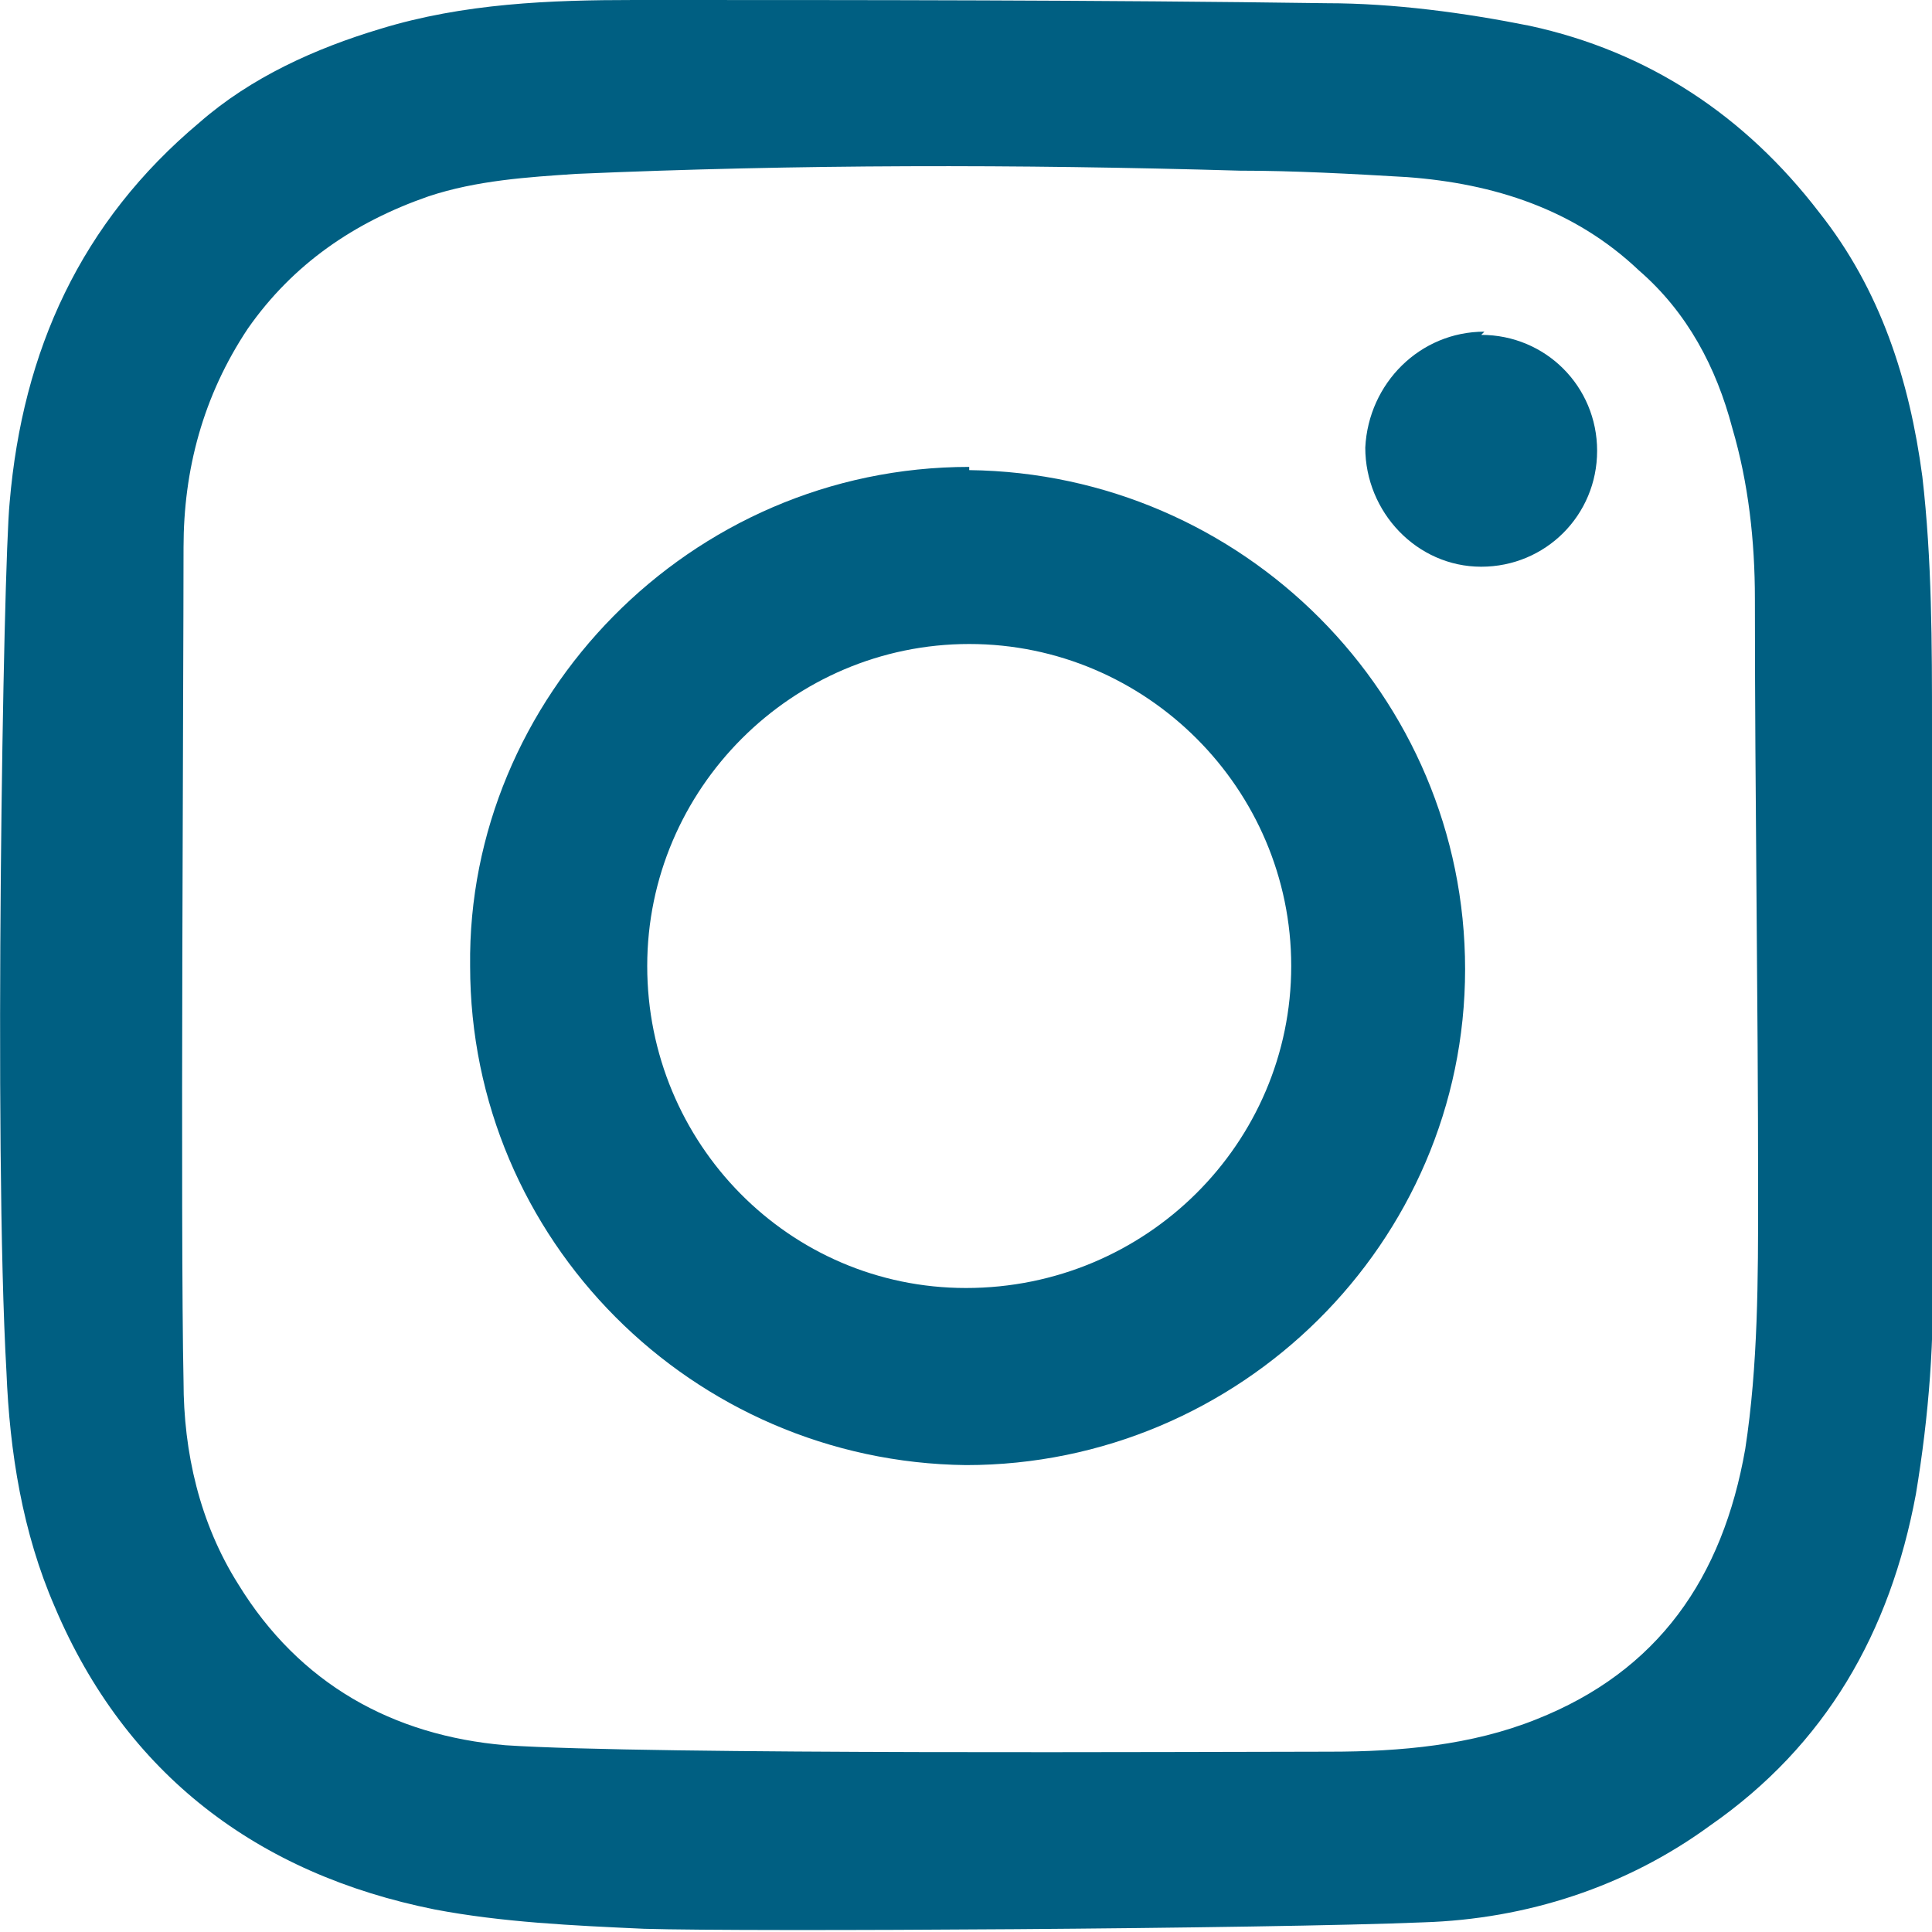
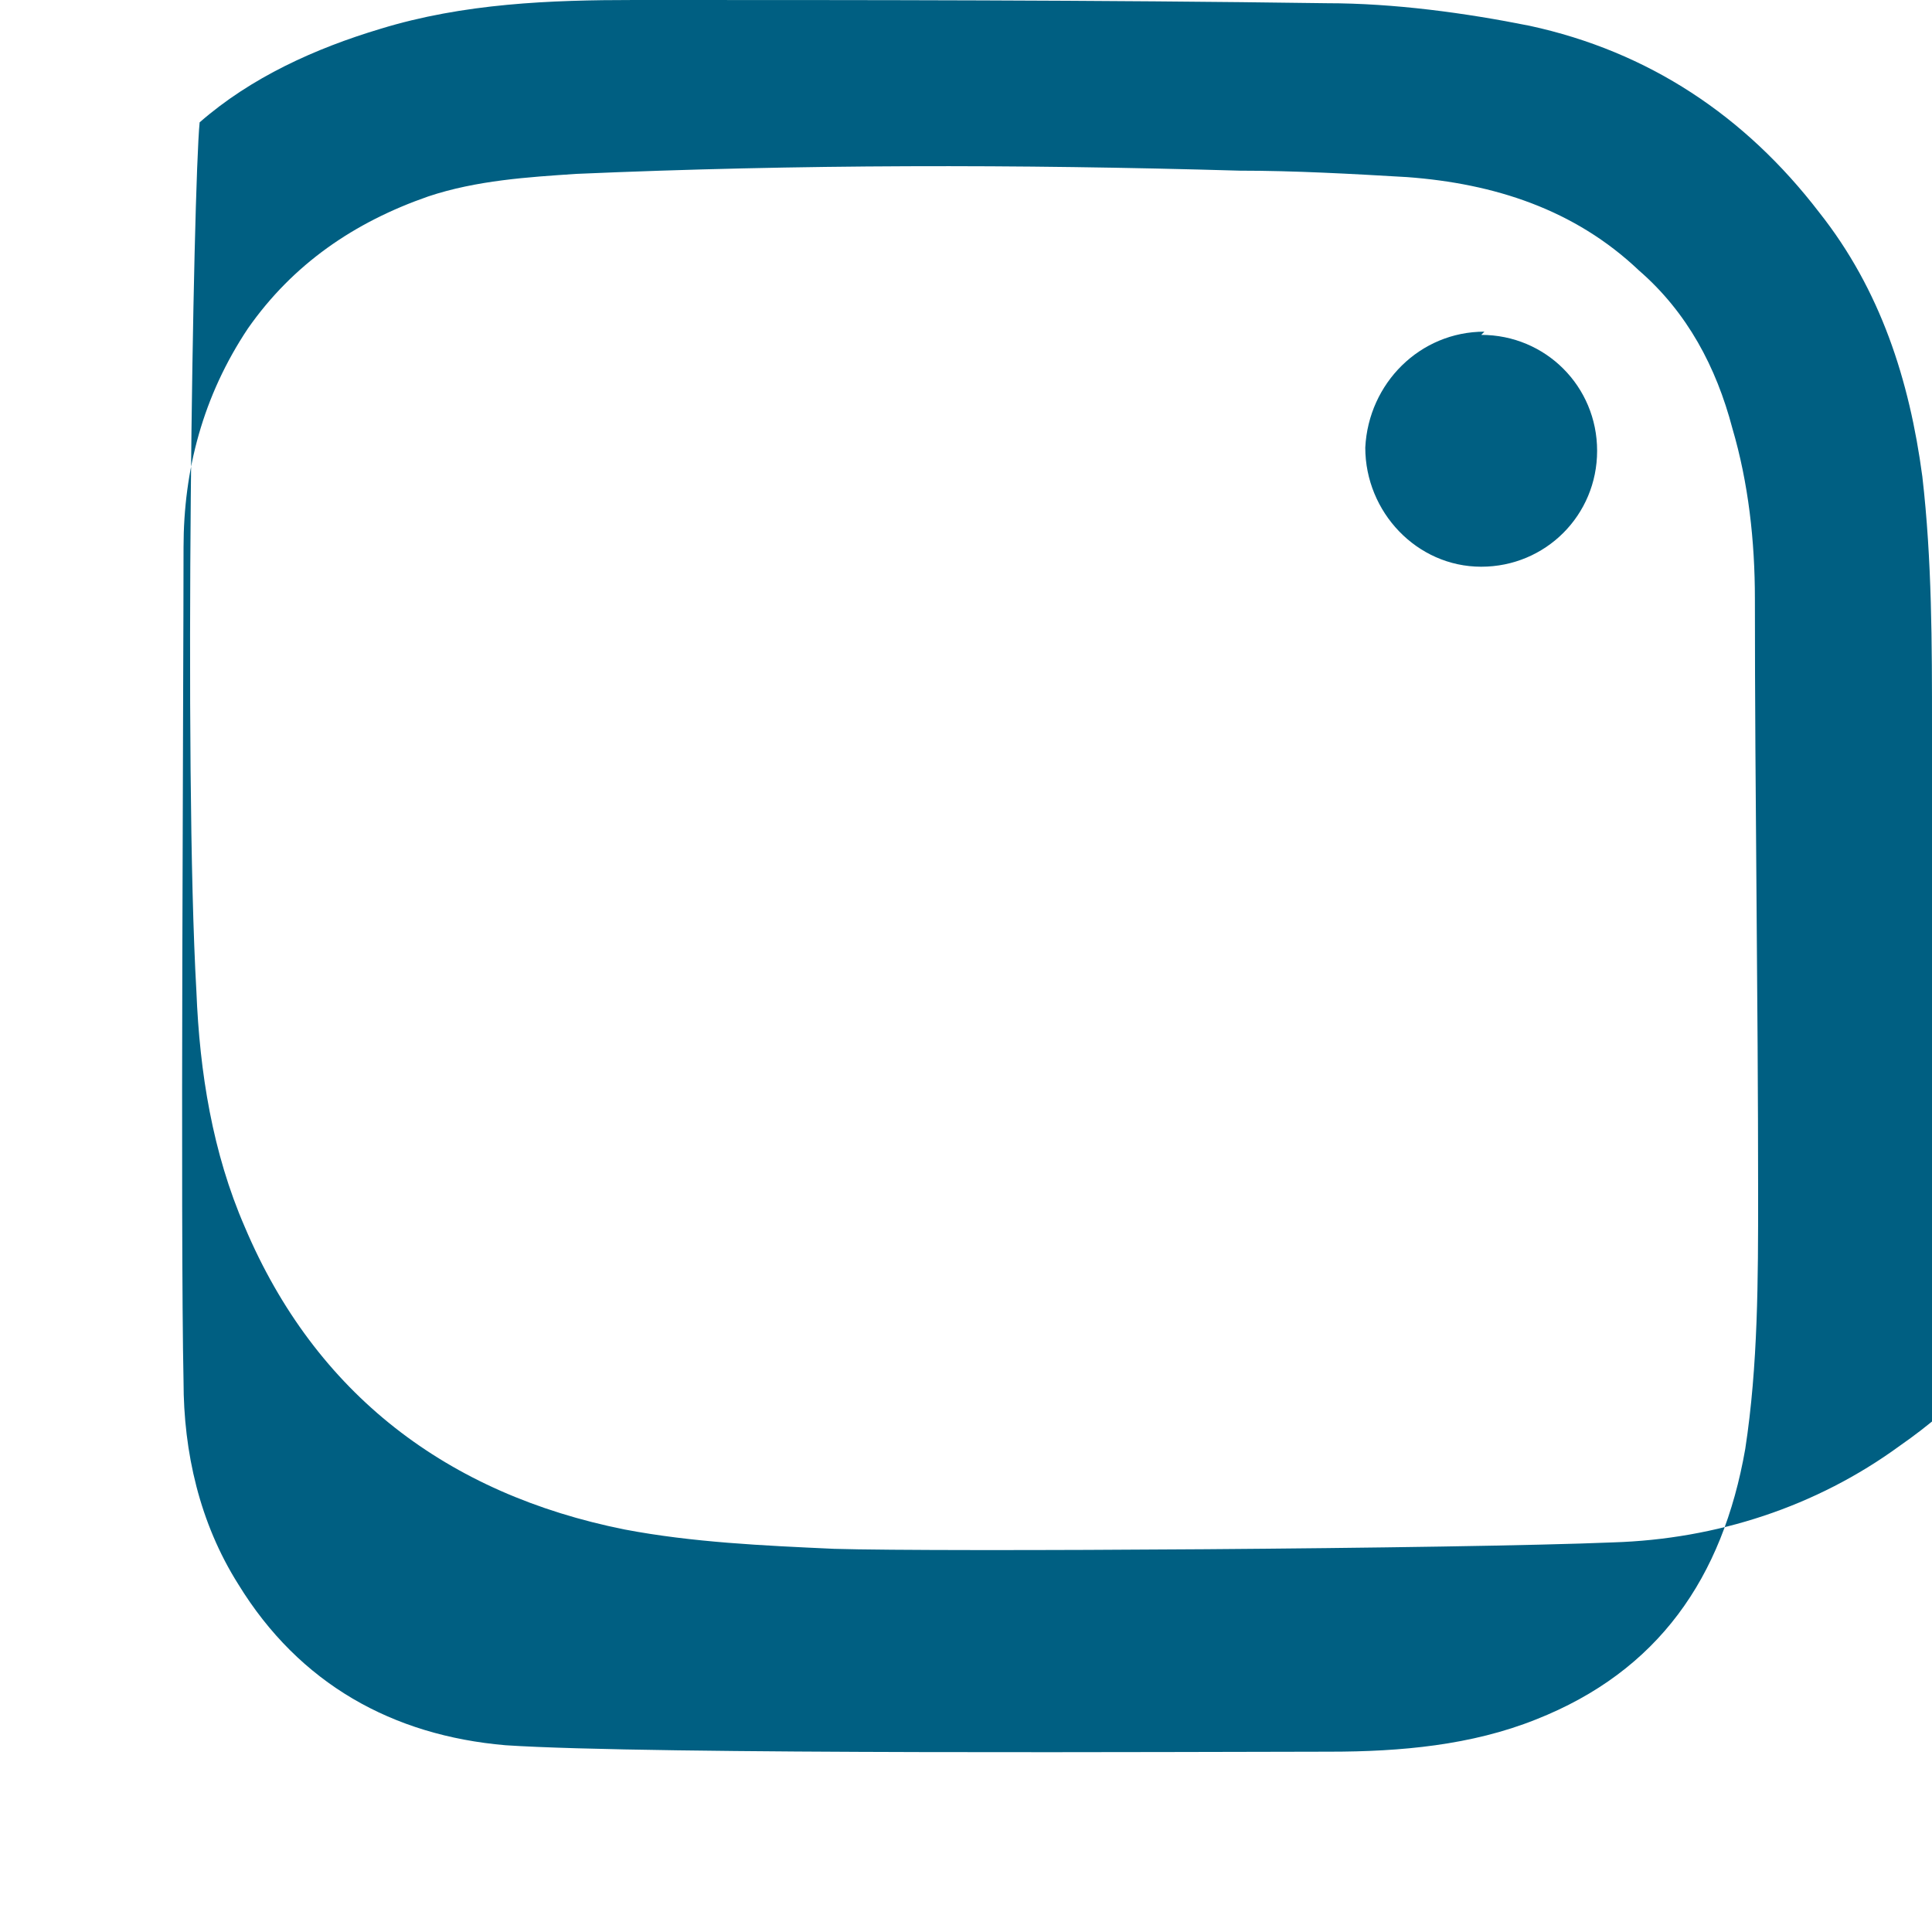
<svg xmlns="http://www.w3.org/2000/svg" id="_レイヤー_2" width="60" height="60" viewBox="0 0 6 6">
  <defs>
    <style>.cls-1{fill:#005f82;}</style>
  </defs>
  <g id="art">
-     <path class="cls-1" d="M6,2.26c0-.26,0-.52-.03-.78-.04-.3-.13-.58-.32-.82-.23-.3-.53-.5-.9-.58-.2-.04-.42-.07-.63-.07C3.41,0,2.69,0,1.97,0c-.26,0-.53.01-.79.09-.2.06-.4.15-.56.29C.25.69.07,1.09.03,1.56c-.02.2-.05,2-.01,2.7.01.25.05.5.15.73.22.52.63.83,1.18.94.21.04.43.05.65.06.33.01,1.94,0,2.42-.02.32-.01.63-.11.89-.3.36-.25.56-.6.64-1.03.04-.24.06-.49.05-.73,0-.34,0-1.44,0-1.66ZM5.42,4.5c-.07.4-.27.69-.65.84-.2.08-.42.1-.64.1-.4,0-2.11.01-2.56-.02-.35-.03-.64-.19-.83-.5-.12-.19-.17-.41-.17-.63-.01-.46,0-2.18,0-2.59,0-.24.06-.47.2-.68.14-.2.33-.33.56-.41.15-.05.31-.06.46-.07.69-.03,1.37-.03,2.06-.01.17,0,.35.01.52.02.27.02.52.1.72.29.15.13.24.3.29.49.05.17.07.35.07.53,0,.62.01,1.23.01,1.85,0,.26,0,.53-.04.79Z" />
-     <path class="cls-1" d="M3.01,1.45c-.87,0-1.56.72-1.55,1.55,0,.85.69,1.54,1.54,1.55.85,0,1.55-.69,1.55-1.54,0-.85-.69-1.54-1.54-1.55ZM3,4c-.55,0-.99-.45-.99-1,0-.55.45-1,1-1,.55,0,1,.45,1,1,0,.55-.45,1-1.01,1Z" />
+     <path class="cls-1" d="M6,2.26c0-.26,0-.52-.03-.78-.04-.3-.13-.58-.32-.82-.23-.3-.53-.5-.9-.58-.2-.04-.42-.07-.63-.07C3.41,0,2.69,0,1.97,0c-.26,0-.53.01-.79.09-.2.06-.4.15-.56.29c-.02.2-.05,2-.01,2.7.01.25.05.5.15.73.22.52.63.83,1.18.94.21.04.43.05.65.06.33.01,1.94,0,2.42-.02.32-.01.63-.11.89-.3.36-.25.56-.6.64-1.03.04-.24.06-.49.05-.73,0-.34,0-1.44,0-1.66ZM5.42,4.5c-.07.4-.27.69-.65.84-.2.08-.42.1-.64.1-.4,0-2.11.01-2.56-.02-.35-.03-.64-.19-.83-.5-.12-.19-.17-.41-.17-.63-.01-.46,0-2.18,0-2.59,0-.24.06-.47.2-.68.14-.2.33-.33.56-.41.15-.05.31-.06.46-.07.69-.03,1.37-.03,2.06-.01.17,0,.35.01.52.02.27.02.52.1.72.29.15.13.24.3.29.49.05.17.07.35.07.53,0,.62.01,1.23.01,1.85,0,.26,0,.53-.04.79Z" />
    <path class="cls-1" d="M4.61,1.03c-.2,0-.36.16-.37.36,0,.2.16.37.36.37.2,0,.36-.16.36-.36,0-.2-.16-.36-.36-.36Z" />
  </g>
</svg>